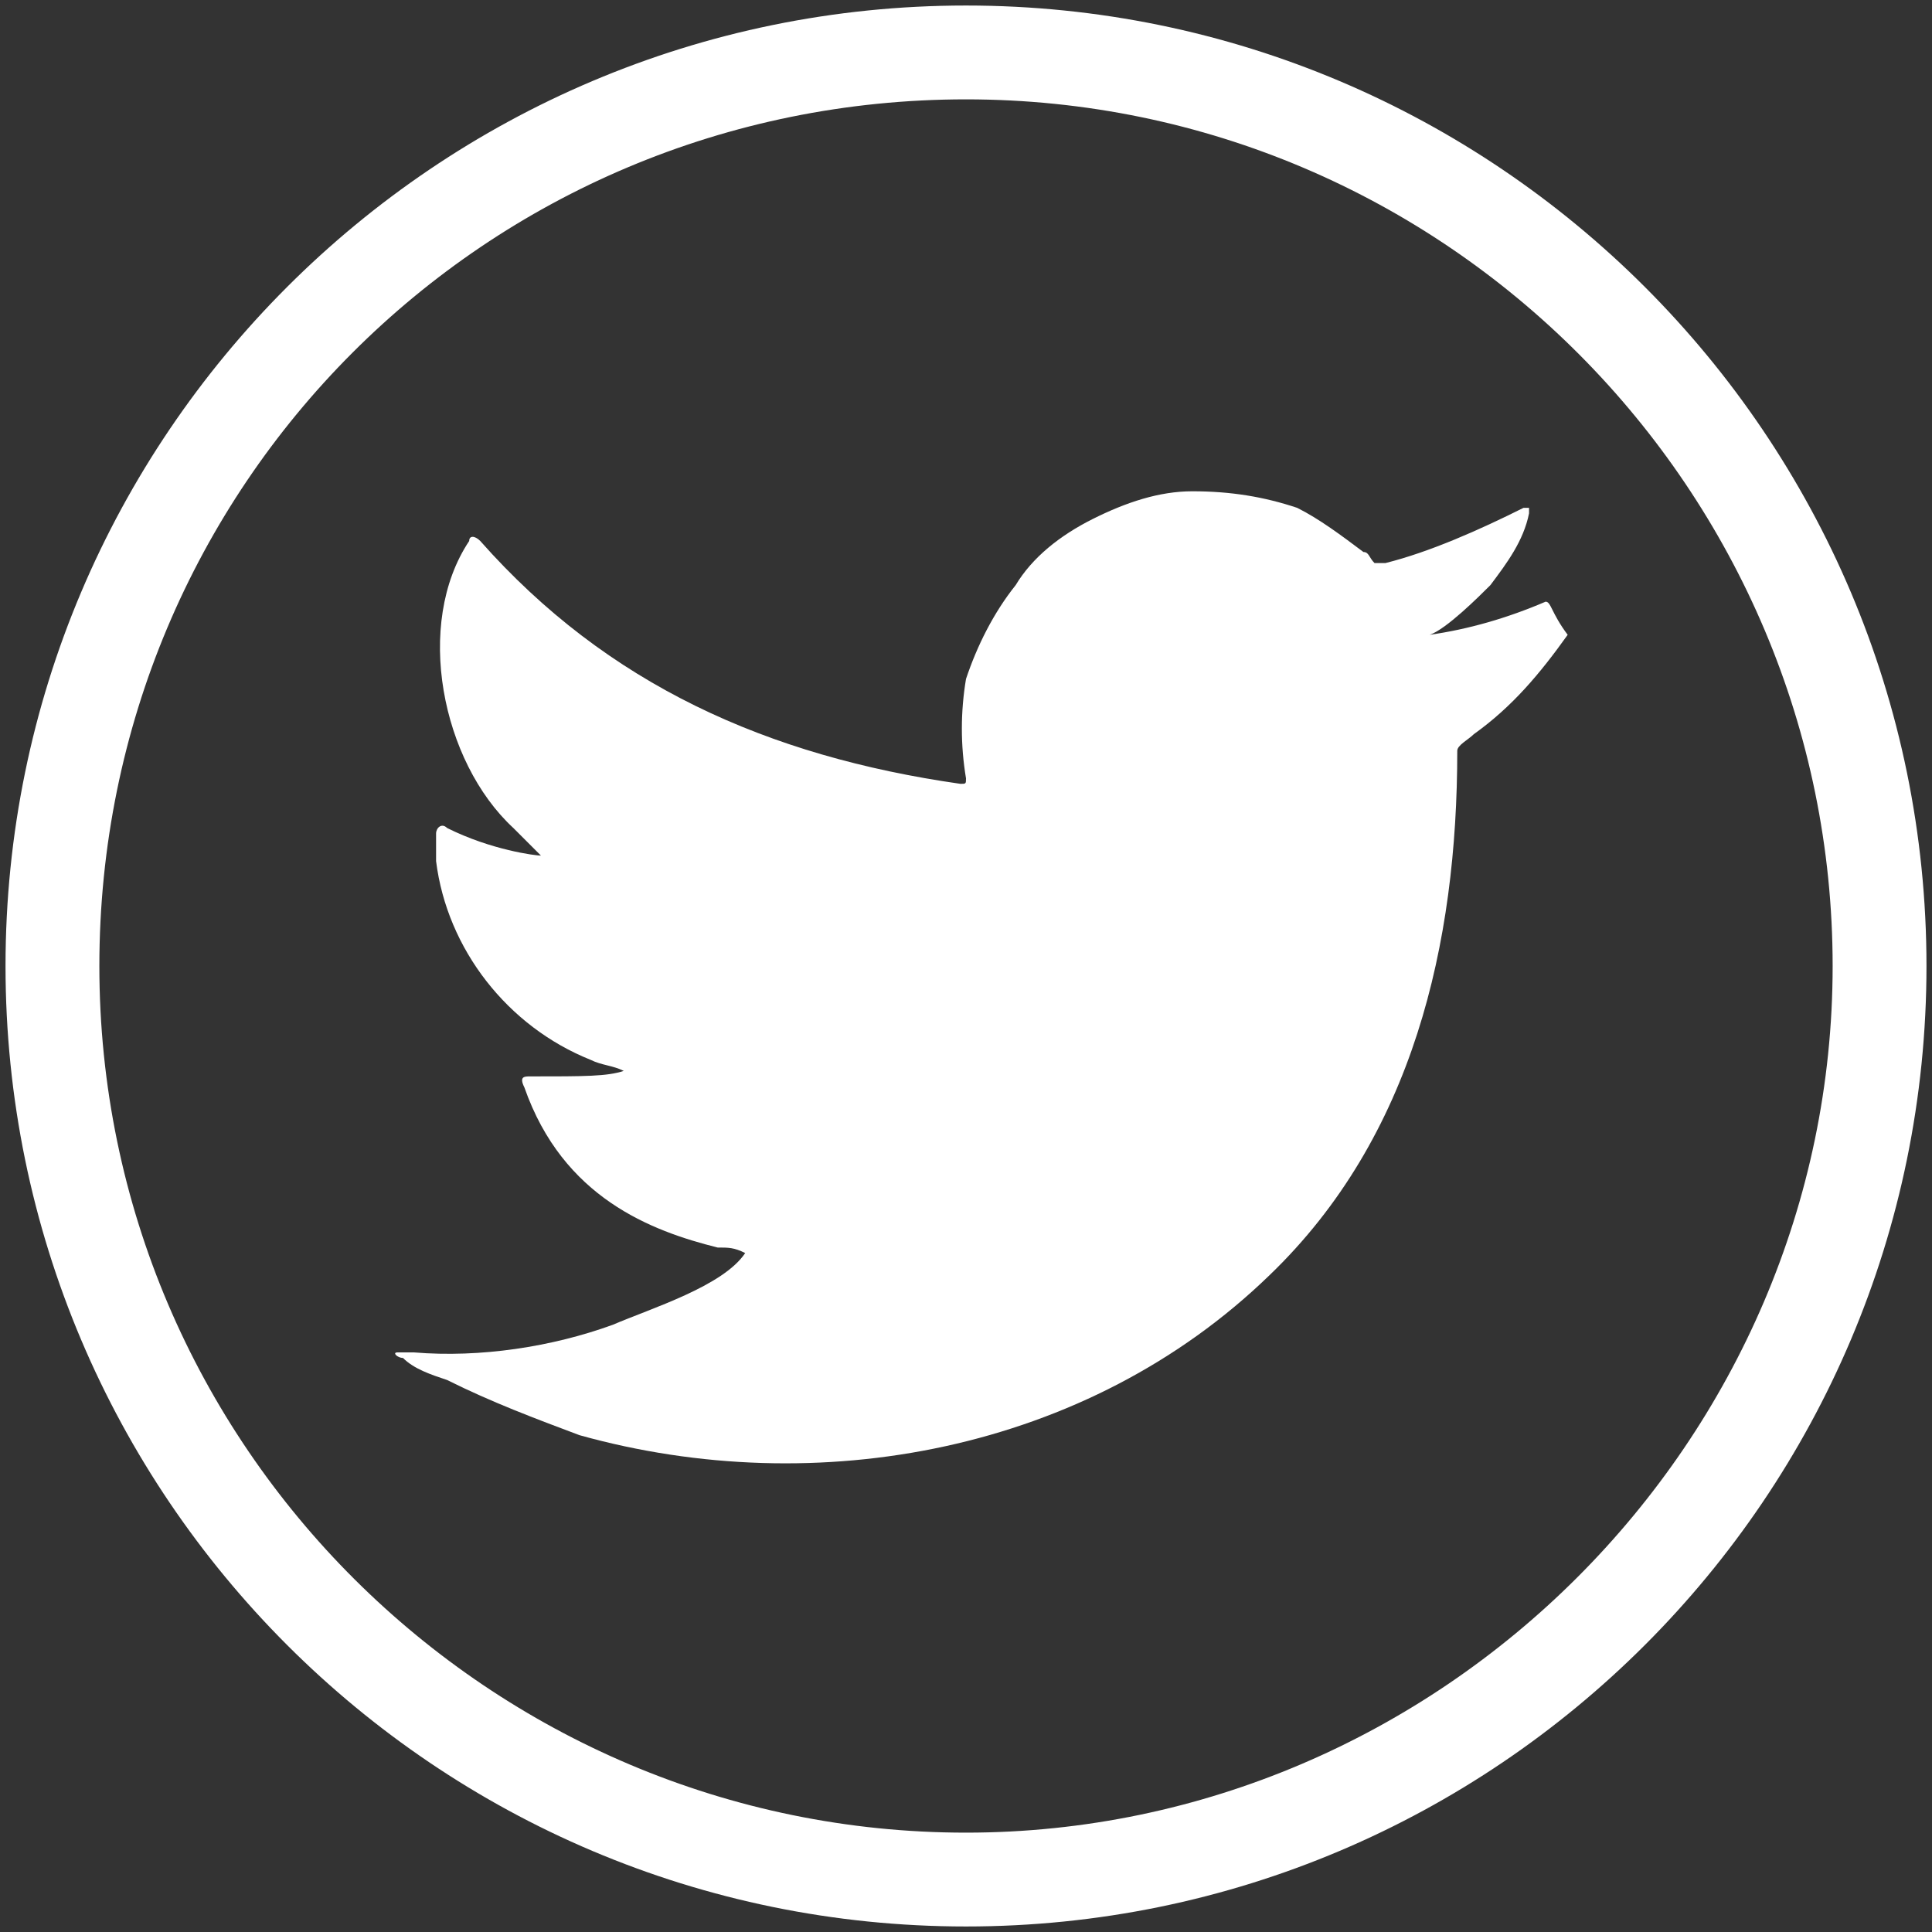
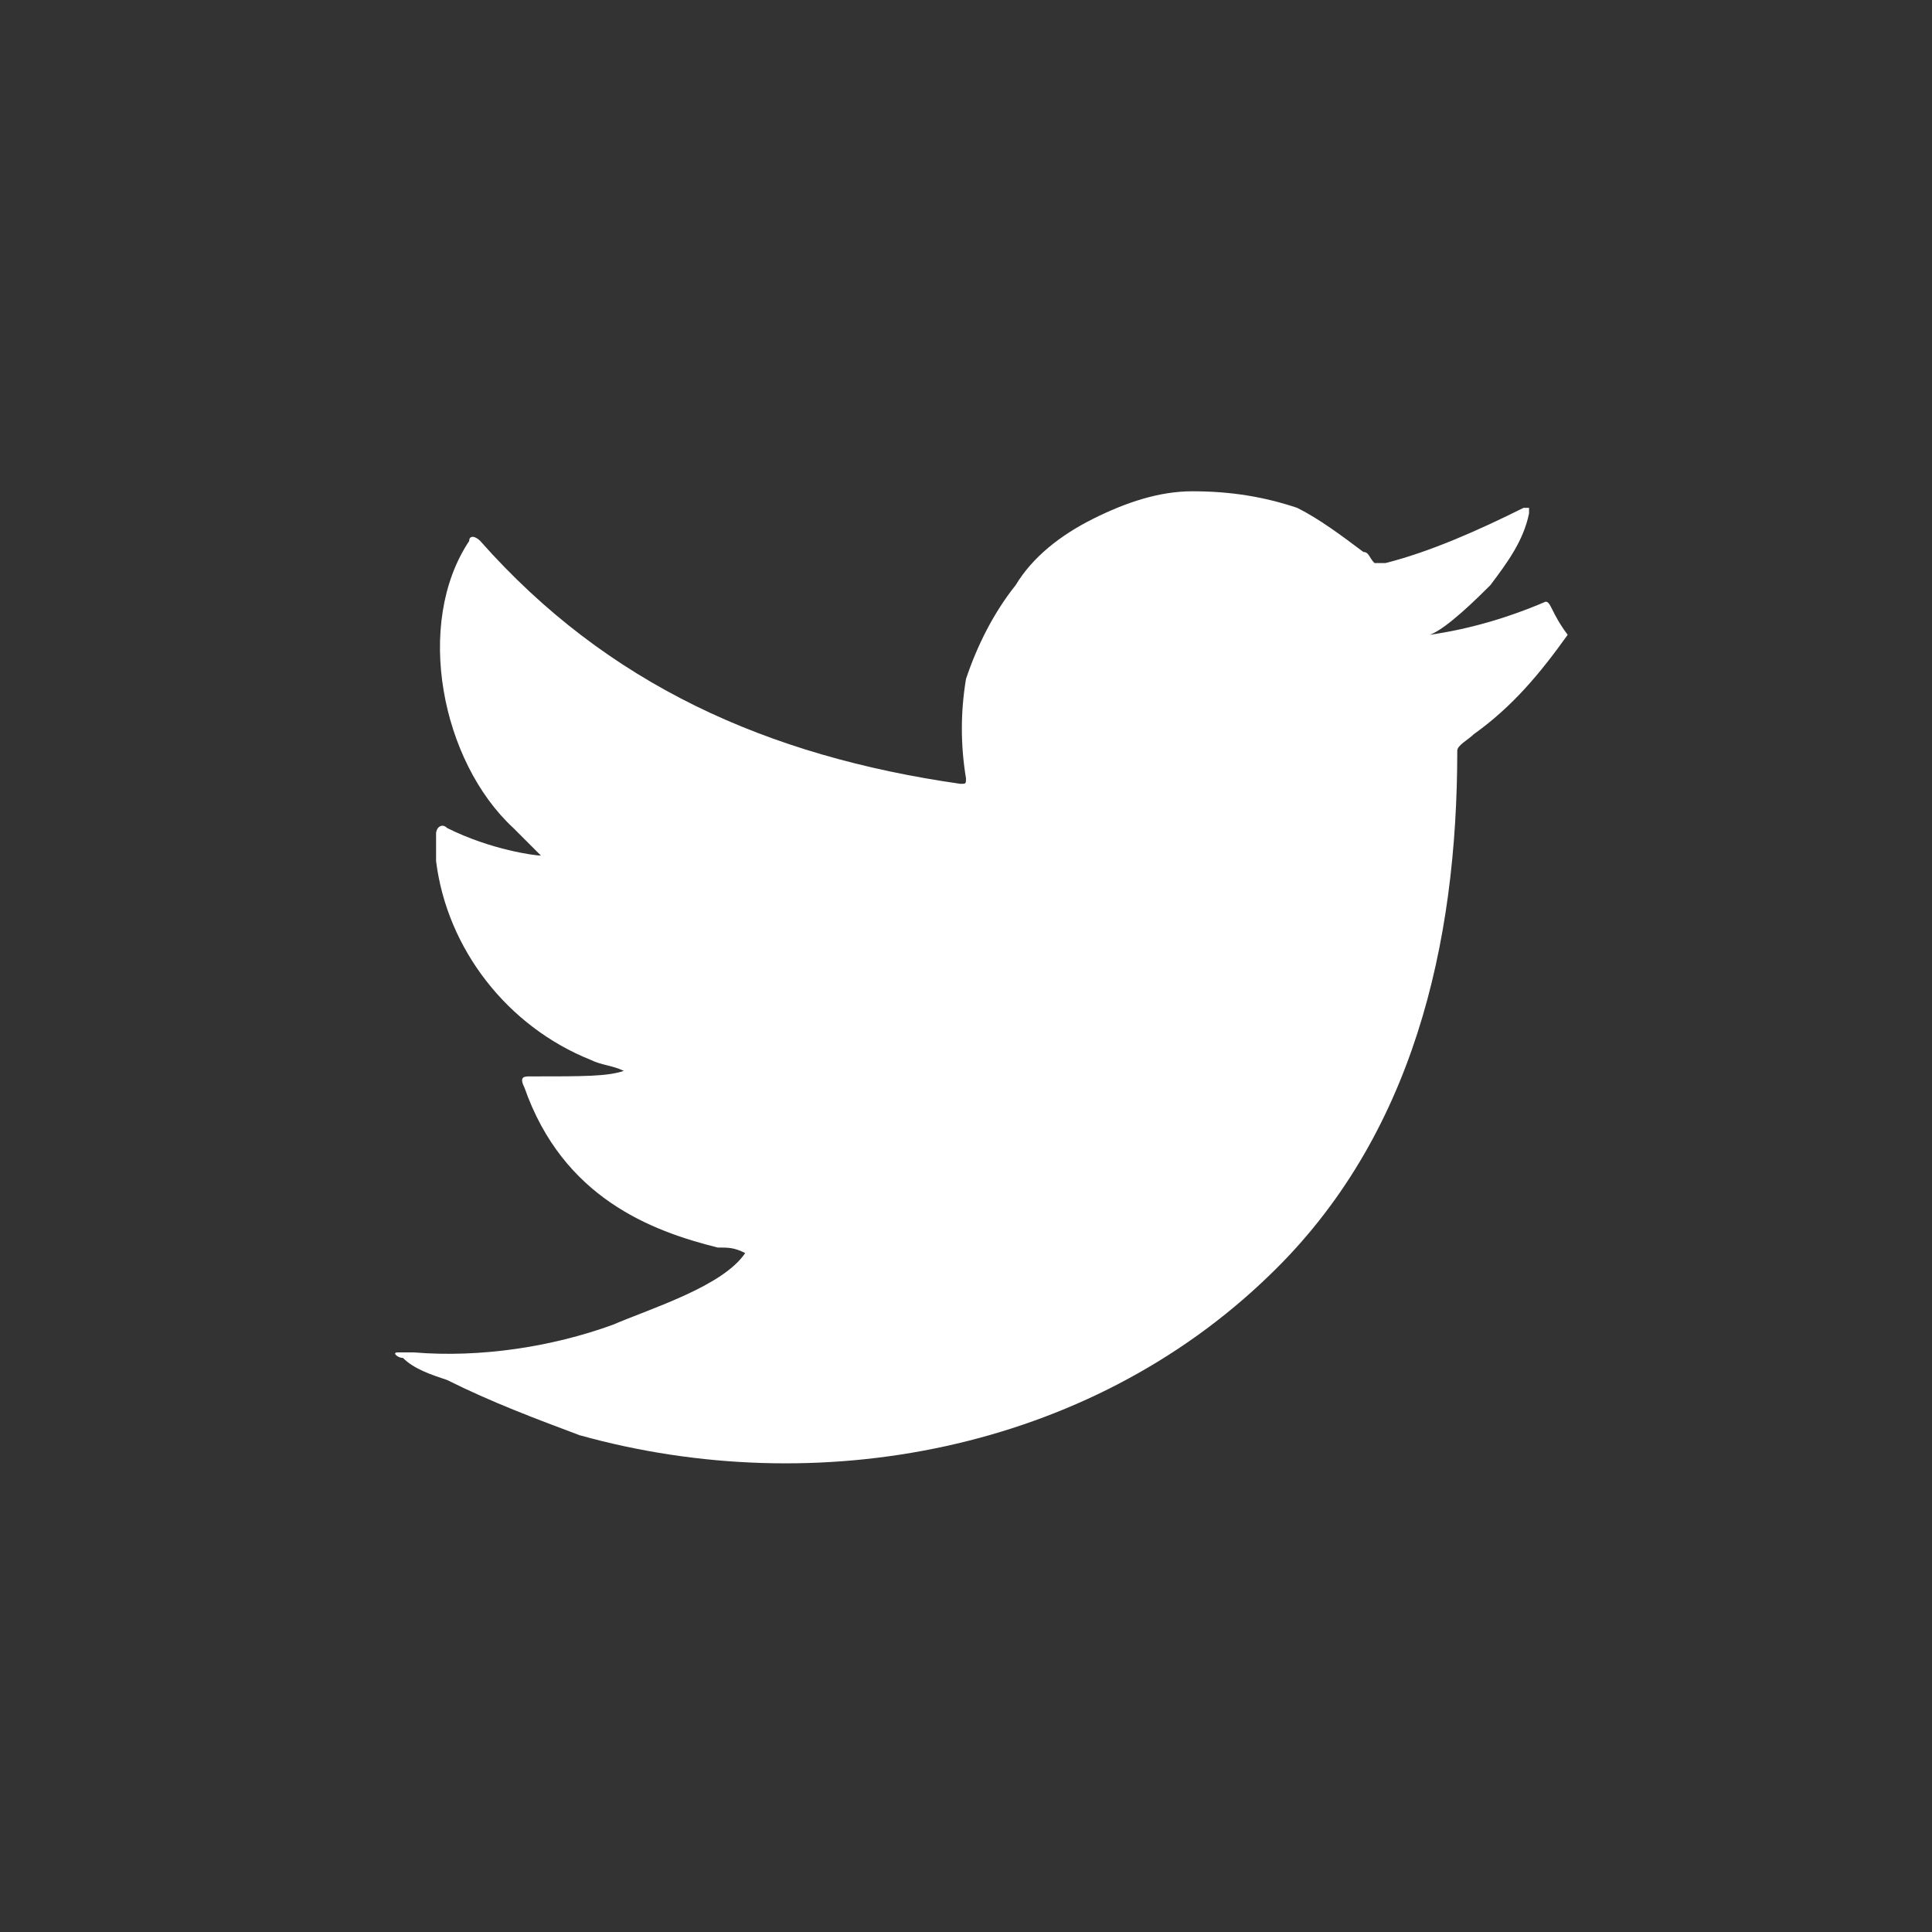
<svg xmlns="http://www.w3.org/2000/svg" version="1.1" id="Modalità_Isolamento" x="0px" y="0px" viewBox="0 0 35 35" style="enable-background:new 0 0 35 35;" xml:space="preserve">
  <rect x="0" y="0" width="35" height="35" fill="#333333" stroke="none" />
  <style type="text/css">
	.st0{fill:#FFFFFF;}
	.st1{fill-rule:evenodd;clip-rule:evenodd;fill:#FFFFFF;}
</style>
  <g>
    <g>
-       <path class="st0" d="M17.5,34.9c-9.6,0-17.4-7.8-17.4-17.4S7.9,0.1,17.5,0.1s17.4,7.8,17.4,17.4S27.1,34.9,17.5,34.9z M17.5,1.8    c-8.7,0-15.7,7-15.7,15.7s7.1,15.7,15.7,15.7s15.7-7.1,15.7-15.7S26.2,1.8,17.5,1.8z" />
+       </g>
+     <g>
+       <path class="st0" d="M17.2,18.3c0-0.1,0-0.2,0-0.2c0-0.5,0-1,0.2-1.4c0.1,0.1,0.2,0.1,0.2,0.2c-0.1,0-0.1,0-0.2,0C17.4,18.3,17.3,18.3,17.2,18.3z" />
    </g>
    <g>
-       <path class="st0" d="M17.2,18.3c0-0.1,0-0.2,0-0.2c0-0.5,0-1,0.2-1.4c0.1,0.1,0.2,0.1,0.2,0.2c0.5,0.4,0.1,1,0.2,1.5    c-0.1,0-0.1,0-0.2,0C17.4,18.3,17.3,18.3,17.2,18.3z" />
-     </g>
-     <g>
-       <path class="st0" d="M17.9,17.1c-0.1,0.3-0.2,0.5-0.3,0.8c-0.1-0.3-0.9-0.6,0-0.9C17.7,17.1,17.8,17.1,17.9,17.1z" />
-     </g>
+       </g>
    <g>
      <path class="st0" d="M17.2,16.7c0.1,0,0.3,0,0.4,0c0.1,0.2,0.1,0.4,0.2,0.6c-0.2,0.1,0,0.3,0,0.4c-0.1,0.1-0.1,0.1-0.2,0.2    c-0.2,0.1-0.2,0.2-0.2,0.4C17,17.8,17.3,17.2,17.2,16.7z" />
    </g>
  </g>
  <g>
    <path class="st0" d="M28,10.9c-0.7,0.3-1.4,0.5-2.1,0.6c0.3-0.1,0.9-0.7,1.1-0.9c0.3-0.4,0.6-0.8,0.7-1.3V9.2h-0.1   c-0.8,0.4-1.7,0.8-2.5,1c-0.1,0-0.1,0-0.2,0c-0.1-0.1-0.1-0.2-0.2-0.2c-0.4-0.3-0.8-0.6-1.2-0.8c-0.6-0.2-1.2-0.3-1.9-0.3   c-0.6,0-1.2,0.2-1.8,0.5c-0.6,0.3-1.1,0.7-1.4,1.2c-0.4,0.5-0.7,1.1-0.9,1.7c-0.1,0.6-0.1,1.2,0,1.8c0,0.1,0,0.1-0.1,0.1   c-3.5-0.5-6.4-1.8-8.7-4.4c-0.1-0.1-0.2-0.1-0.2,0c-1,1.5-0.5,4,0.8,5.2c0.2,0.2,0.3,0.3,0.5,0.5c-0.1,0-0.9-0.1-1.7-0.5   c-0.1-0.1-0.2,0-0.2,0.1c0,0.2,0,0.3,0,0.5c0.2,1.6,1.3,3,2.8,3.6c0.2,0.1,0.4,0.1,0.6,0.2c-0.3,0.1-0.7,0.1-1.7,0.1   c-0.1,0-0.2,0-0.1,0.2c0.7,2,2.3,2.6,3.5,2.9c0.2,0,0.3,0,0.5,0.1l0,0c-0.4,0.6-1.7,1-2.4,1.3c-1.1,0.4-2.4,0.6-3.6,0.5   c-0.2,0-0.2,0-0.3,0c-0.1,0,0,0.1,0.1,0.1c0.2,0.2,0.5,0.3,0.8,0.4c0.8,0.4,1.6,0.7,2.4,1c4.3,1.2,9.2,0.3,12.5-2.9   c2.6-2.5,3.4-6,3.4-9.5c0-0.1,0.2-0.2,0.3-0.3c0.7-0.5,1.2-1.1,1.7-1.8C28.1,11.1,28.1,10.9,28,10.9C28.1,10.9,28.1,10.9,28,10.9   C28.1,10.8,28.1,10.8,28,10.9z" />
    <path class="st1" d="M13.2,26.2C15,26.2,13.3,26.2,13.2,26.2C13.4,26.2,13.2,26.2,13.2,26.2z" />
-     <path class="st1" d="M13.2,26.2C13.2,26.2,12.8,26.2,13.2,26.2C13.2,26.2,13.1,26.2,13.2,26.2z" />
-     <path class="st1" d="M13.9,26.2C13.9,26.1,14.3,26.2,13.9,26.2C13.9,26.2,14,26.2,13.9,26.2z" />
    <path class="st1" d="M21.4,8.8L21.4,8.8L21.4,8.8z" />
  </g>
</svg>